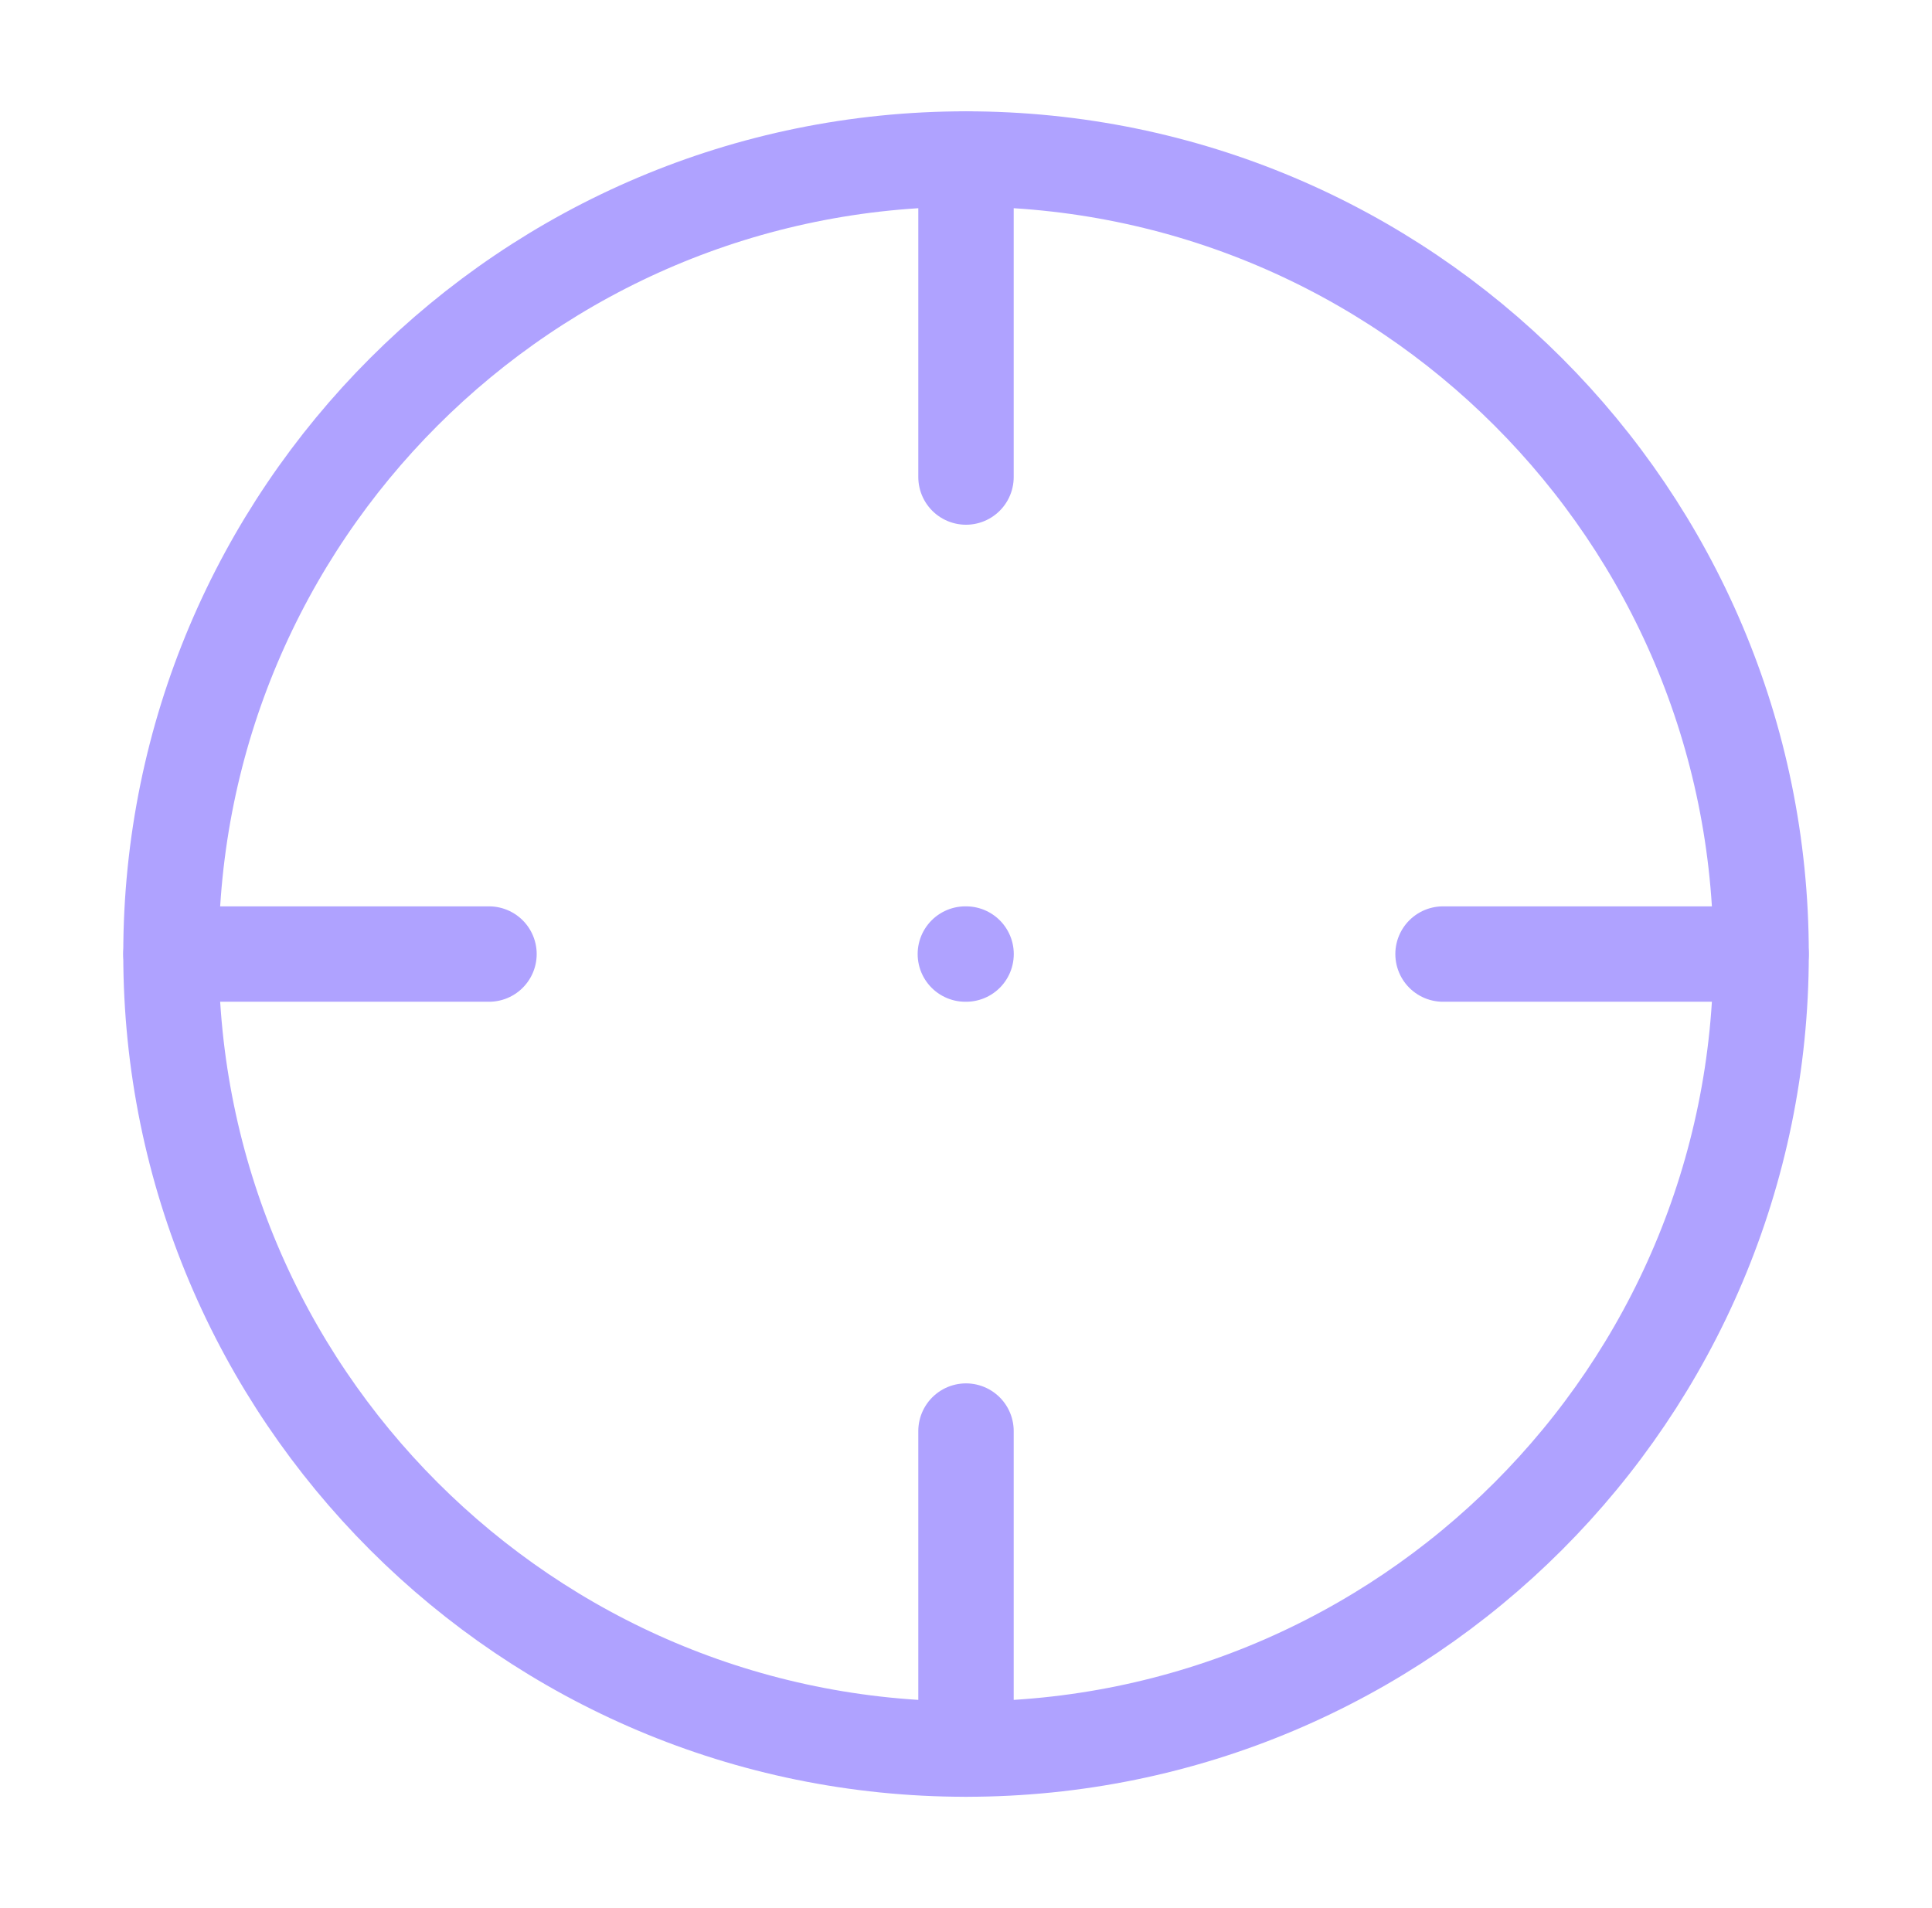
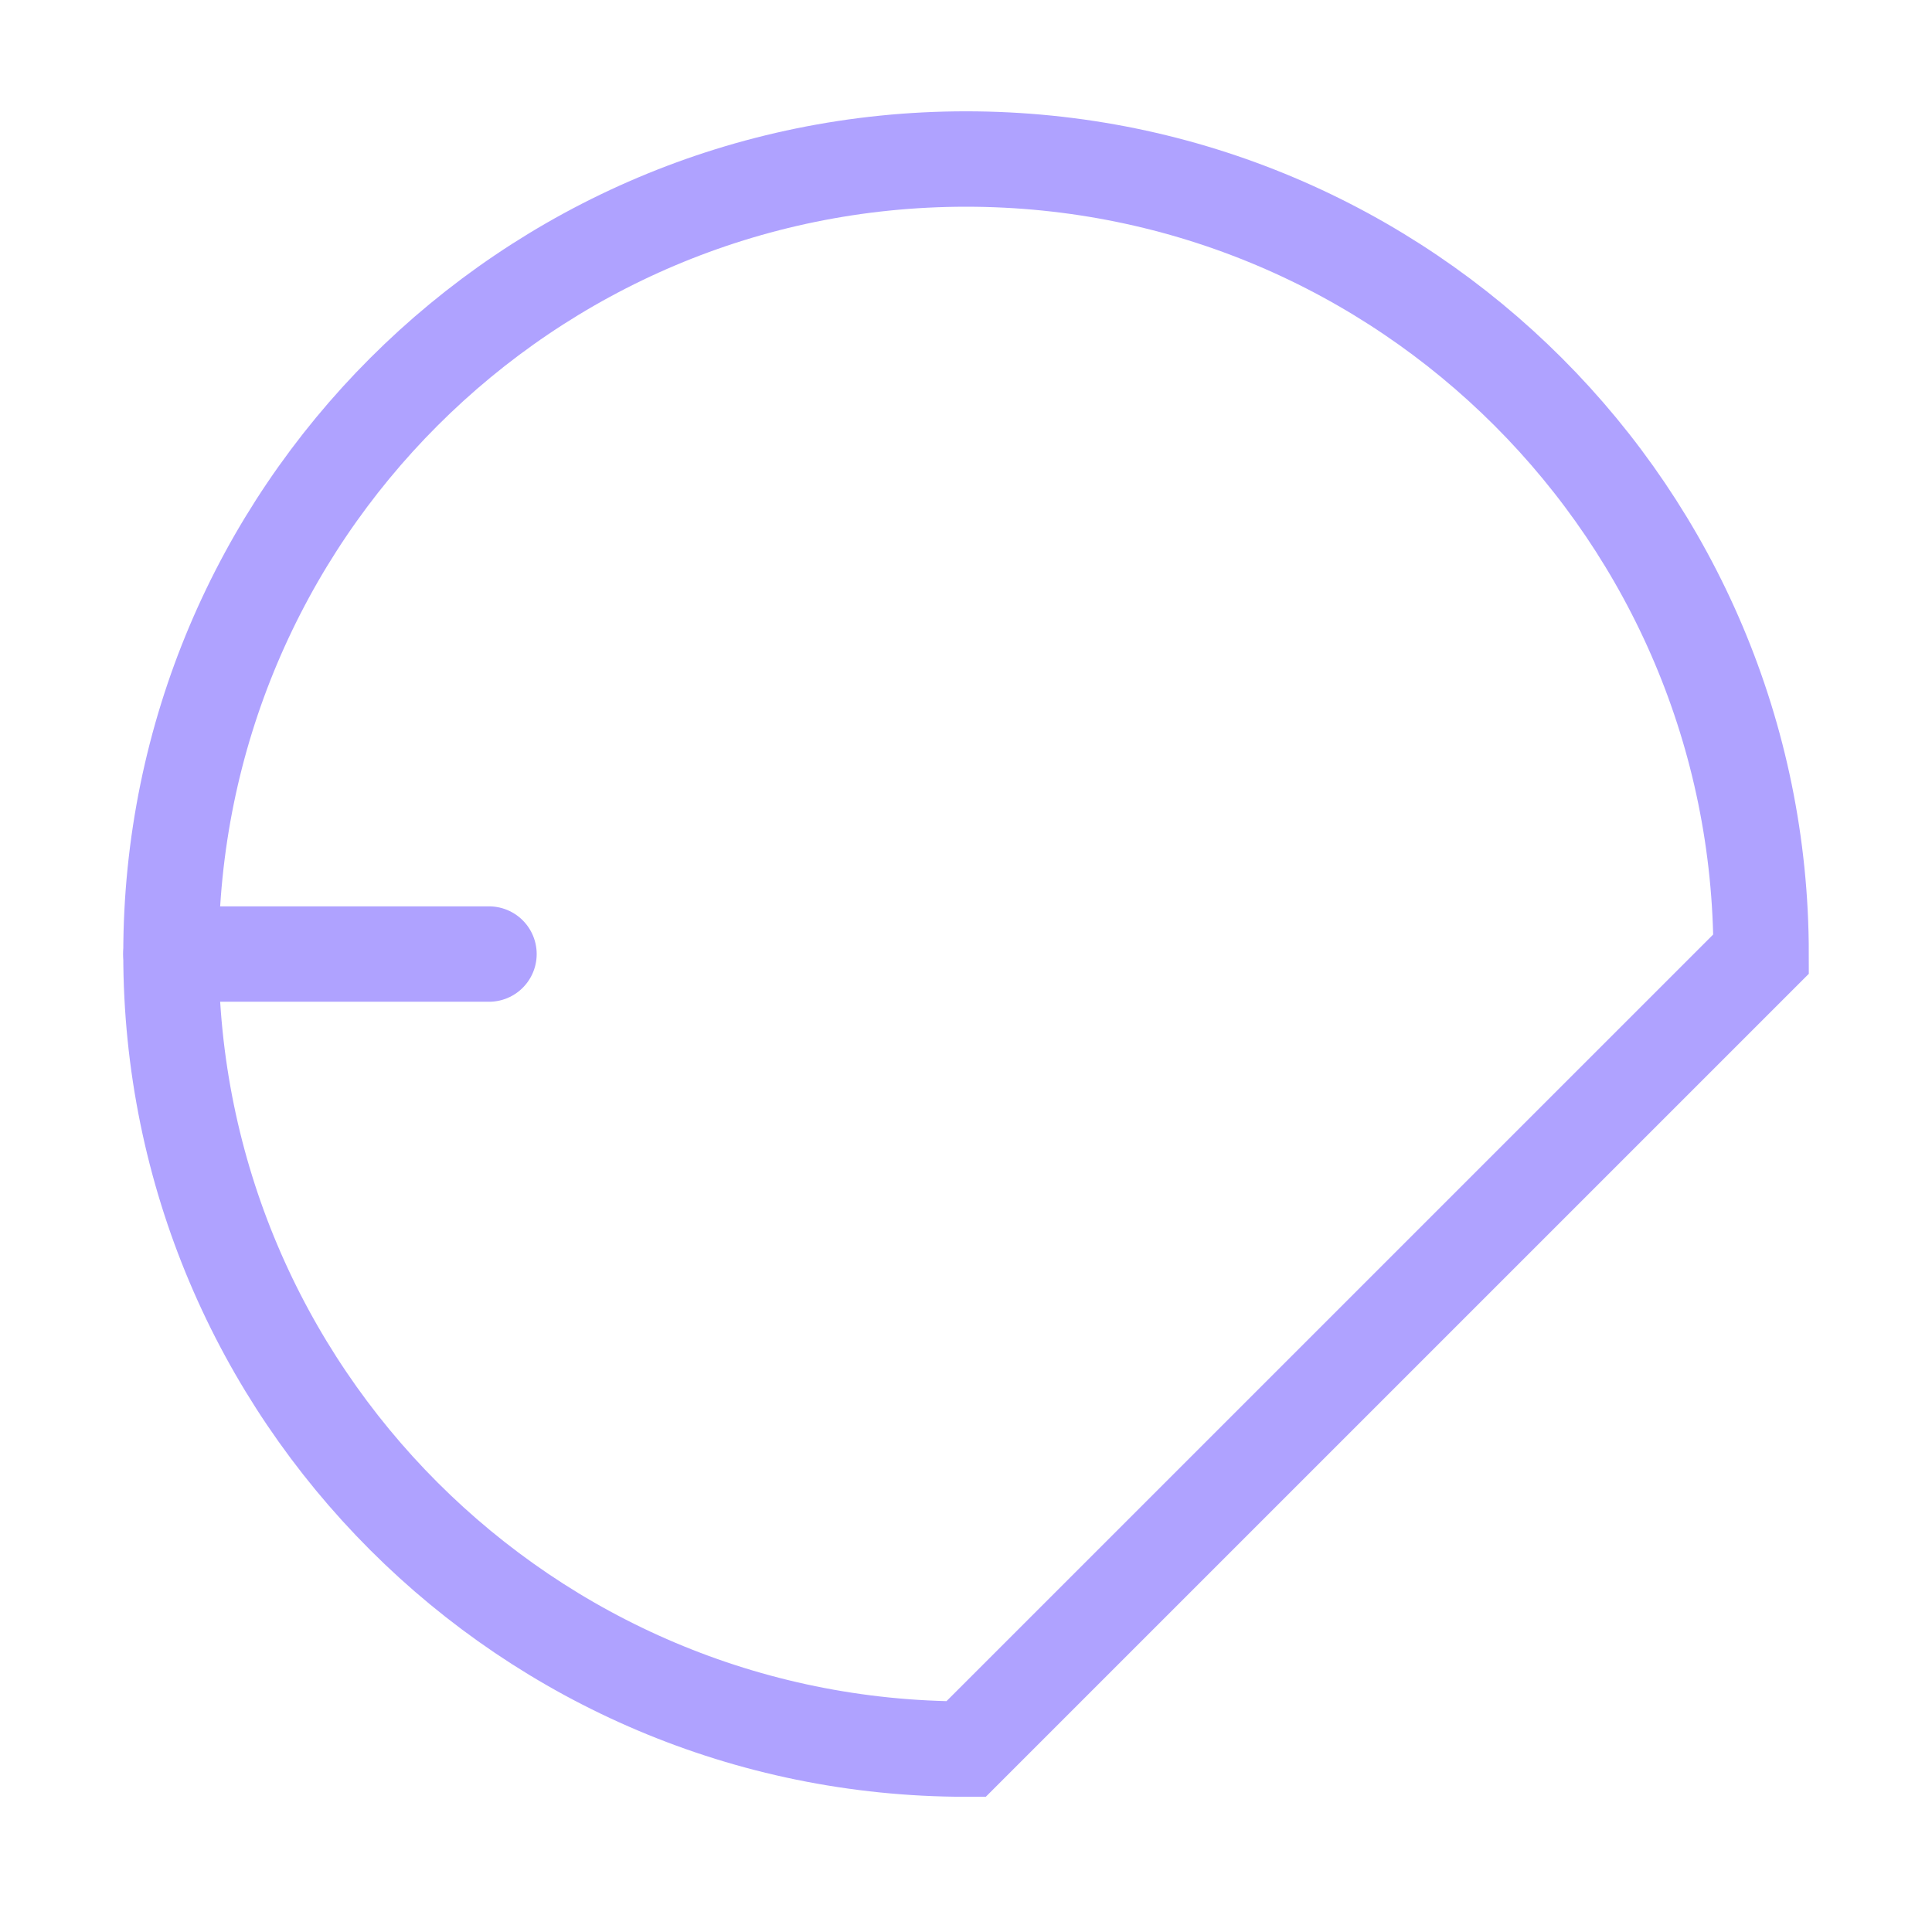
<svg xmlns="http://www.w3.org/2000/svg" width="81" height="80" viewBox="0 0 81 80" fill="none">
-   <path d="M73.835 40C73.835 21.59 58.911 6.667 40.501 6.667C22.092 6.667 7.168 21.59 7.168 40C7.168 58.409 22.092 73.333 40.501 73.333C58.911 73.333 73.835 58.409 73.835 40Z" stroke="#AFA2FF" stroke-width="4" />
-   <path d="M40.473 40H40.503" stroke="#AFA2FF" stroke-width="4" stroke-linecap="round" stroke-linejoin="round" />
-   <path d="M40.5 6.667V20" stroke="#AFA2FF" stroke-width="4" stroke-linecap="round" />
-   <path d="M73.833 40H60.5" stroke="#AFA2FF" stroke-width="4" stroke-linecap="round" />
-   <path d="M40.5 60V73.333" stroke="#AFA2FF" stroke-width="4" stroke-linecap="round" />
+   <path d="M73.835 40C73.835 21.59 58.911 6.667 40.501 6.667C22.092 6.667 7.168 21.59 7.168 40C7.168 58.409 22.092 73.333 40.501 73.333Z" stroke="#AFA2FF" stroke-width="4" />
  <path d="M20.501 40H7.168" stroke="#AFA2FF" stroke-width="4" stroke-linecap="round" />
</svg>